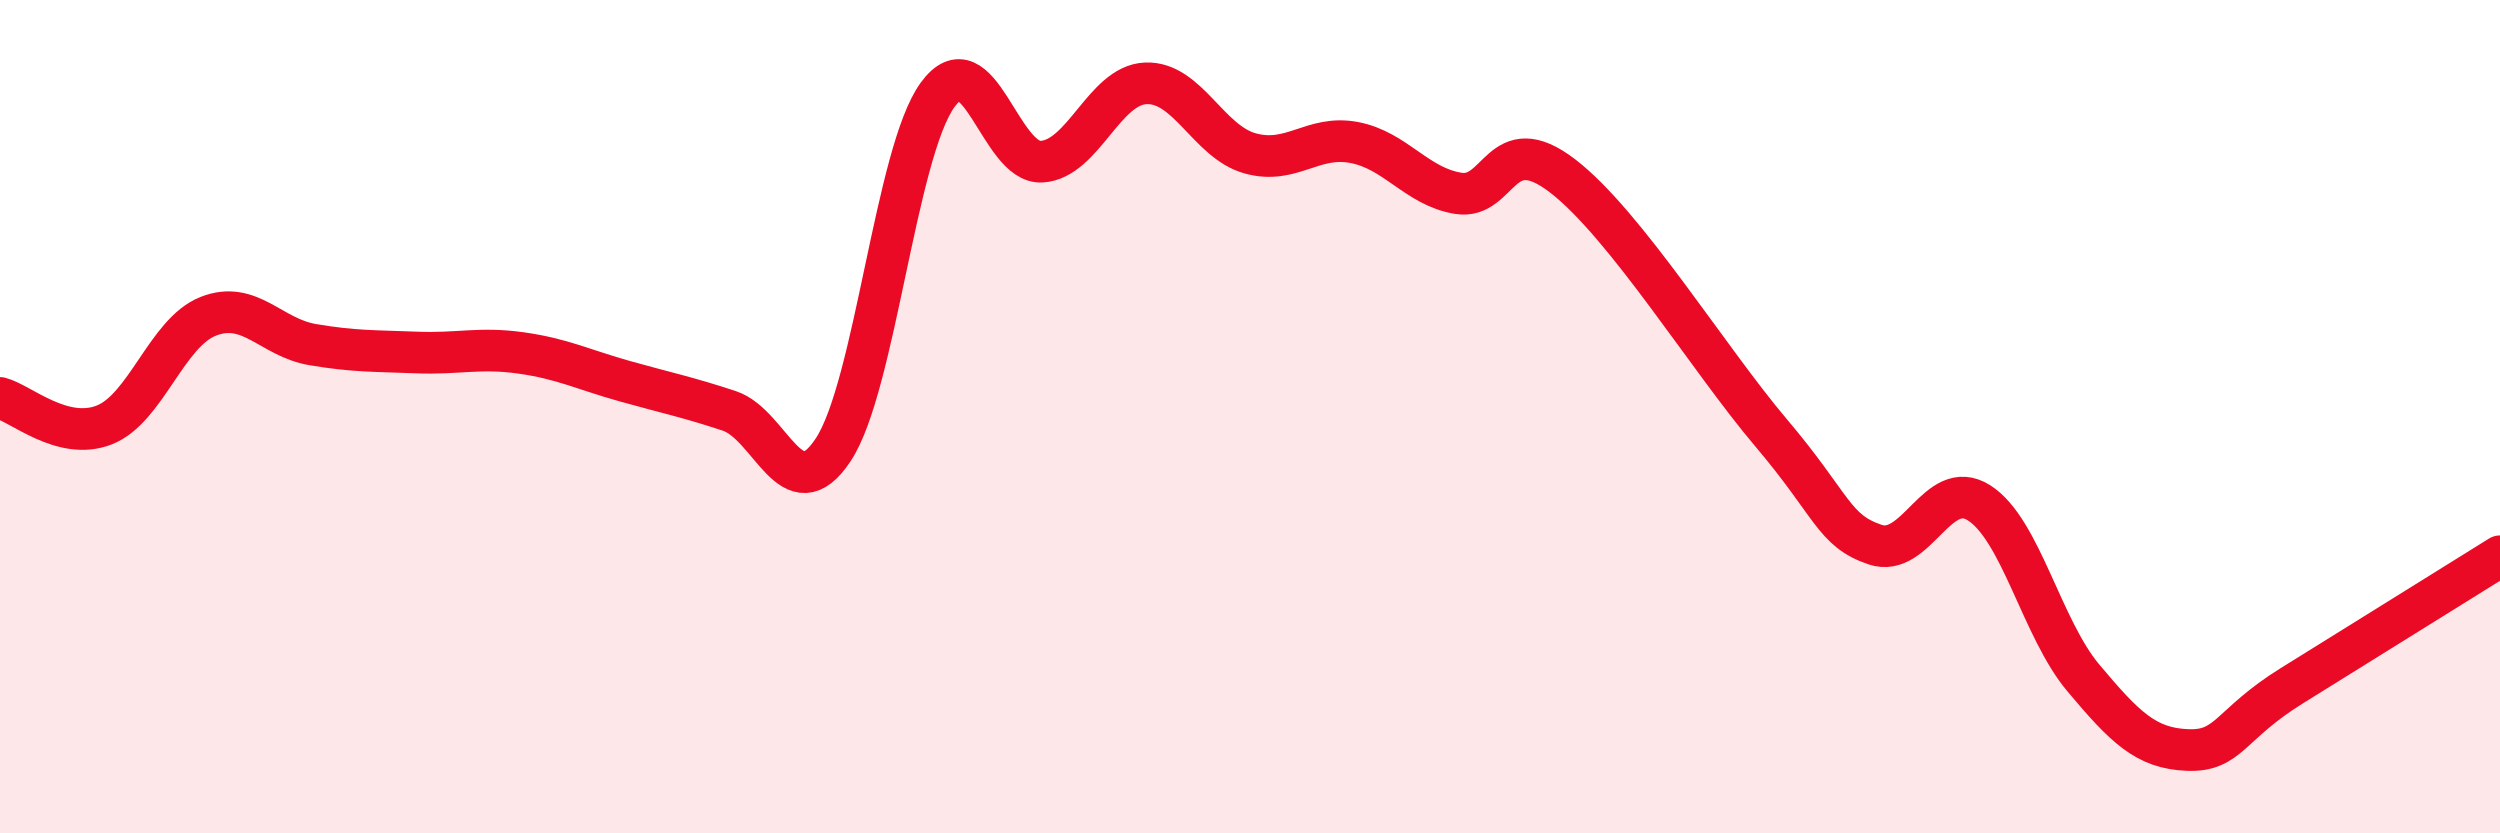
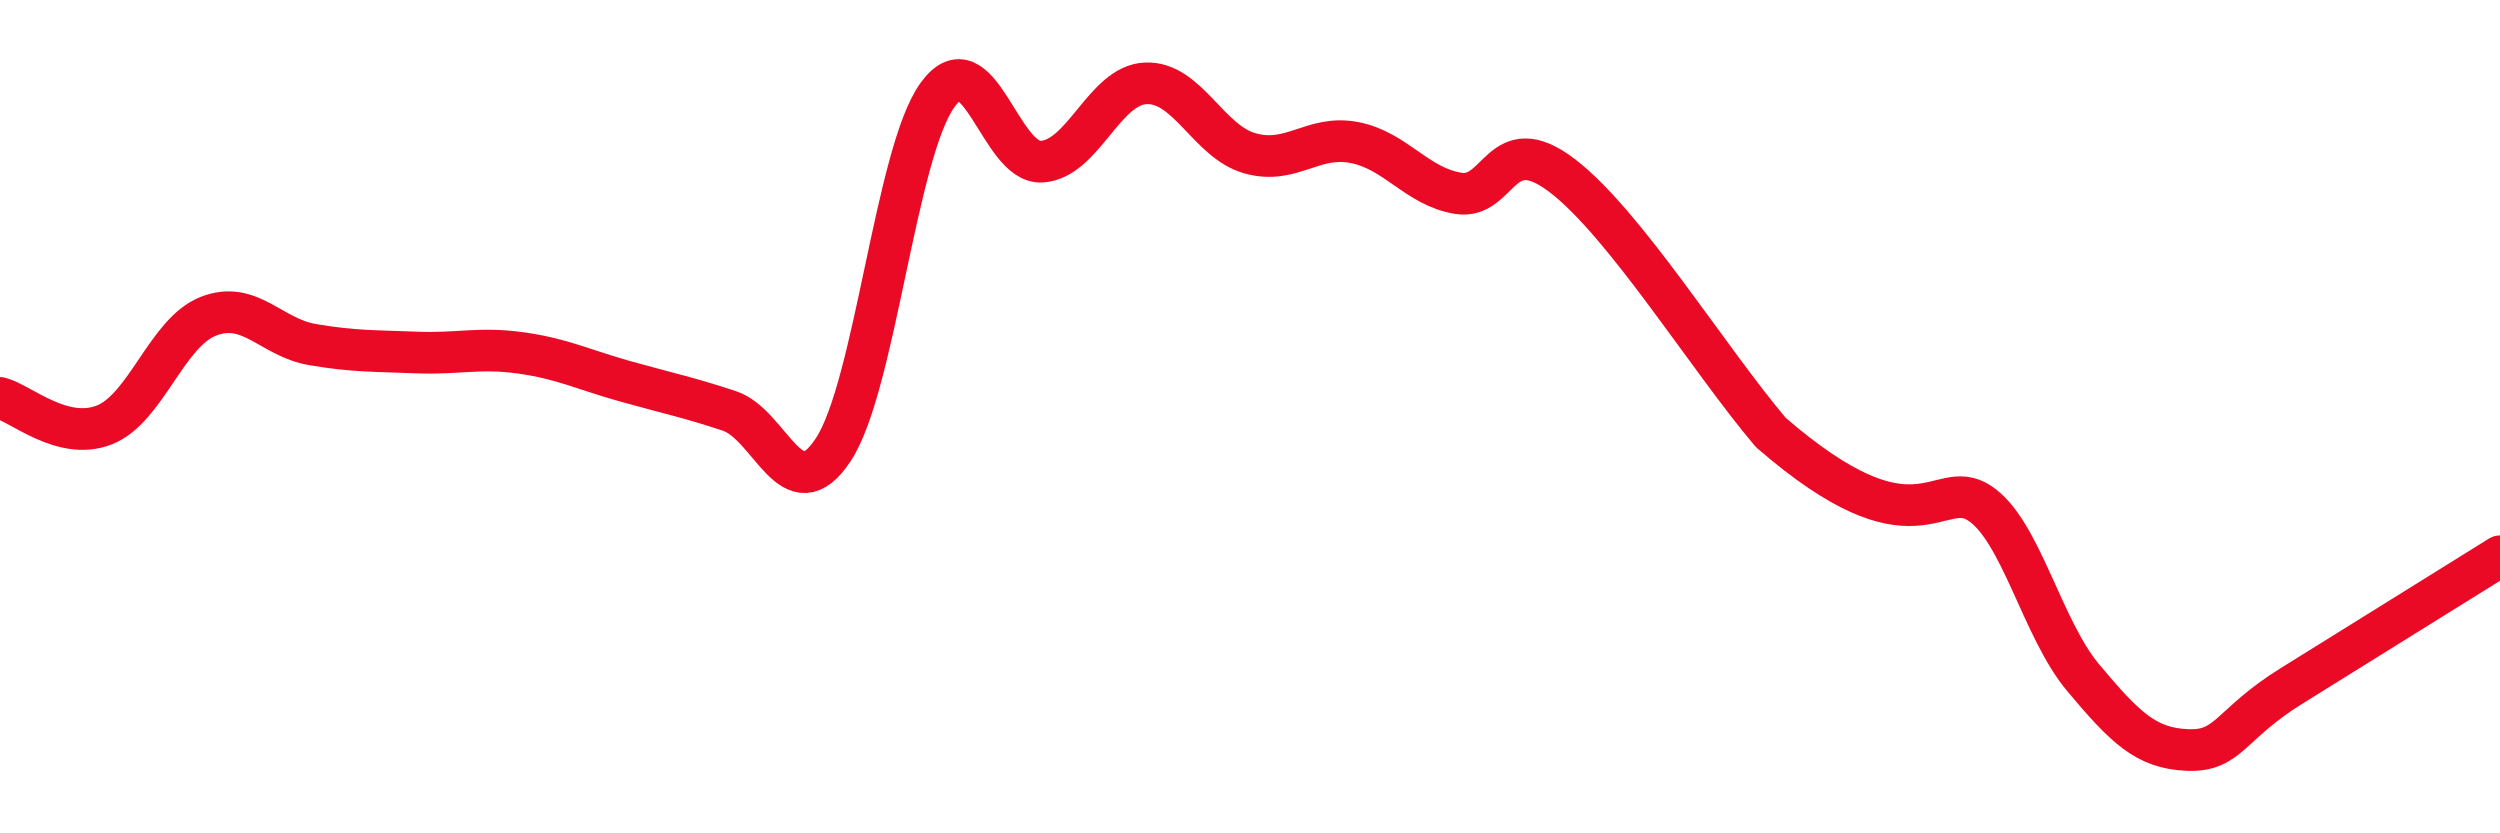
<svg xmlns="http://www.w3.org/2000/svg" width="60" height="20" viewBox="0 0 60 20">
-   <path d="M 0,9.55 C 0.5,9.68 1.5,10.59 2.5,10.2 C 3.5,9.81 4,7.98 5,7.59 C 6,7.2 6.5,8.1 7.5,8.27 C 8.5,8.44 9,8.42 10,8.46 C 11,8.5 11.5,8.33 12.5,8.47 C 13.5,8.61 14,8.87 15,9.15 C 16,9.43 16.5,9.53 17.5,9.86 C 18.5,10.19 19,12.31 20,10.79 C 21,9.27 21.5,3.66 22.5,2.28 C 23.5,0.9 24,3.94 25,3.88 C 26,3.82 26.5,2.04 27.5,2 C 28.5,1.96 29,3.4 30,3.68 C 31,3.96 31.5,3.23 32.5,3.42 C 33.5,3.61 34,4.48 35,4.64 C 36,4.8 36,3.07 37.5,4.22 C 39,5.37 41,8.61 42.5,10.38 C 44,12.15 44,12.73 45,13.07 C 46,13.41 46.5,11.43 47.5,12.07 C 48.5,12.71 49,15.08 50,16.27 C 51,17.46 51.5,17.96 52.5,18 C 53.5,18.04 53.5,17.39 55,16.46 C 56.5,15.53 59,13.97 60,13.35L60 20L0 20Z" fill="#EB0A25" opacity="0.1" stroke-linecap="round" stroke-linejoin="round" />
-   <path d="M 0,9.55 C 0.5,9.68 1.5,10.59 2.5,10.2 C 3.5,9.81 4,7.98 5,7.59 C 6,7.2 6.5,8.1 7.5,8.27 C 8.5,8.44 9,8.42 10,8.46 C 11,8.5 11.5,8.33 12.5,8.47 C 13.5,8.61 14,8.87 15,9.15 C 16,9.43 16.5,9.53 17.5,9.86 C 18.5,10.19 19,12.31 20,10.79 C 21,9.27 21.5,3.66 22.5,2.28 C 23.5,0.9 24,3.94 25,3.88 C 26,3.82 26.5,2.04 27.5,2 C 28.5,1.96 29,3.4 30,3.68 C 31,3.96 31.5,3.23 32.5,3.42 C 33.5,3.61 34,4.48 35,4.64 C 36,4.8 36,3.07 37.5,4.22 C 39,5.37 41,8.61 42.5,10.38 C 44,12.15 44,12.73 45,13.07 C 46,13.41 46.5,11.43 47.5,12.07 C 48.5,12.71 49,15.08 50,16.27 C 51,17.46 51.5,17.96 52.5,18 C 53.5,18.04 53.5,17.39 55,16.46 C 56.5,15.53 59,13.97 60,13.35" stroke="#EB0A25" stroke-width="1" fill="none" stroke-linecap="round" stroke-linejoin="round" />
+   <path d="M 0,9.55 C 0.5,9.68 1.5,10.59 2.5,10.2 C 3.5,9.81 4,7.98 5,7.59 C 6,7.2 6.5,8.1 7.5,8.27 C 8.5,8.44 9,8.42 10,8.46 C 11,8.5 11.5,8.33 12.5,8.47 C 13.5,8.61 14,8.87 15,9.15 C 16,9.43 16.5,9.53 17.5,9.86 C 18.5,10.19 19,12.31 20,10.79 C 21,9.27 21.5,3.66 22.5,2.28 C 23.5,0.9 24,3.94 25,3.88 C 26,3.82 26.5,2.04 27.5,2 C 28.5,1.96 29,3.4 30,3.68 C 31,3.96 31.5,3.23 32.5,3.42 C 33.5,3.61 34,4.48 35,4.64 C 36,4.8 36,3.07 37.5,4.22 C 39,5.37 41,8.61 42.5,10.38 C 46,13.41 46.5,11.43 47.5,12.07 C 48.5,12.71 49,15.08 50,16.27 C 51,17.46 51.5,17.96 52.5,18 C 53.5,18.04 53.5,17.39 55,16.46 C 56.5,15.53 59,13.97 60,13.35" stroke="#EB0A25" stroke-width="1" fill="none" stroke-linecap="round" stroke-linejoin="round" />
</svg>